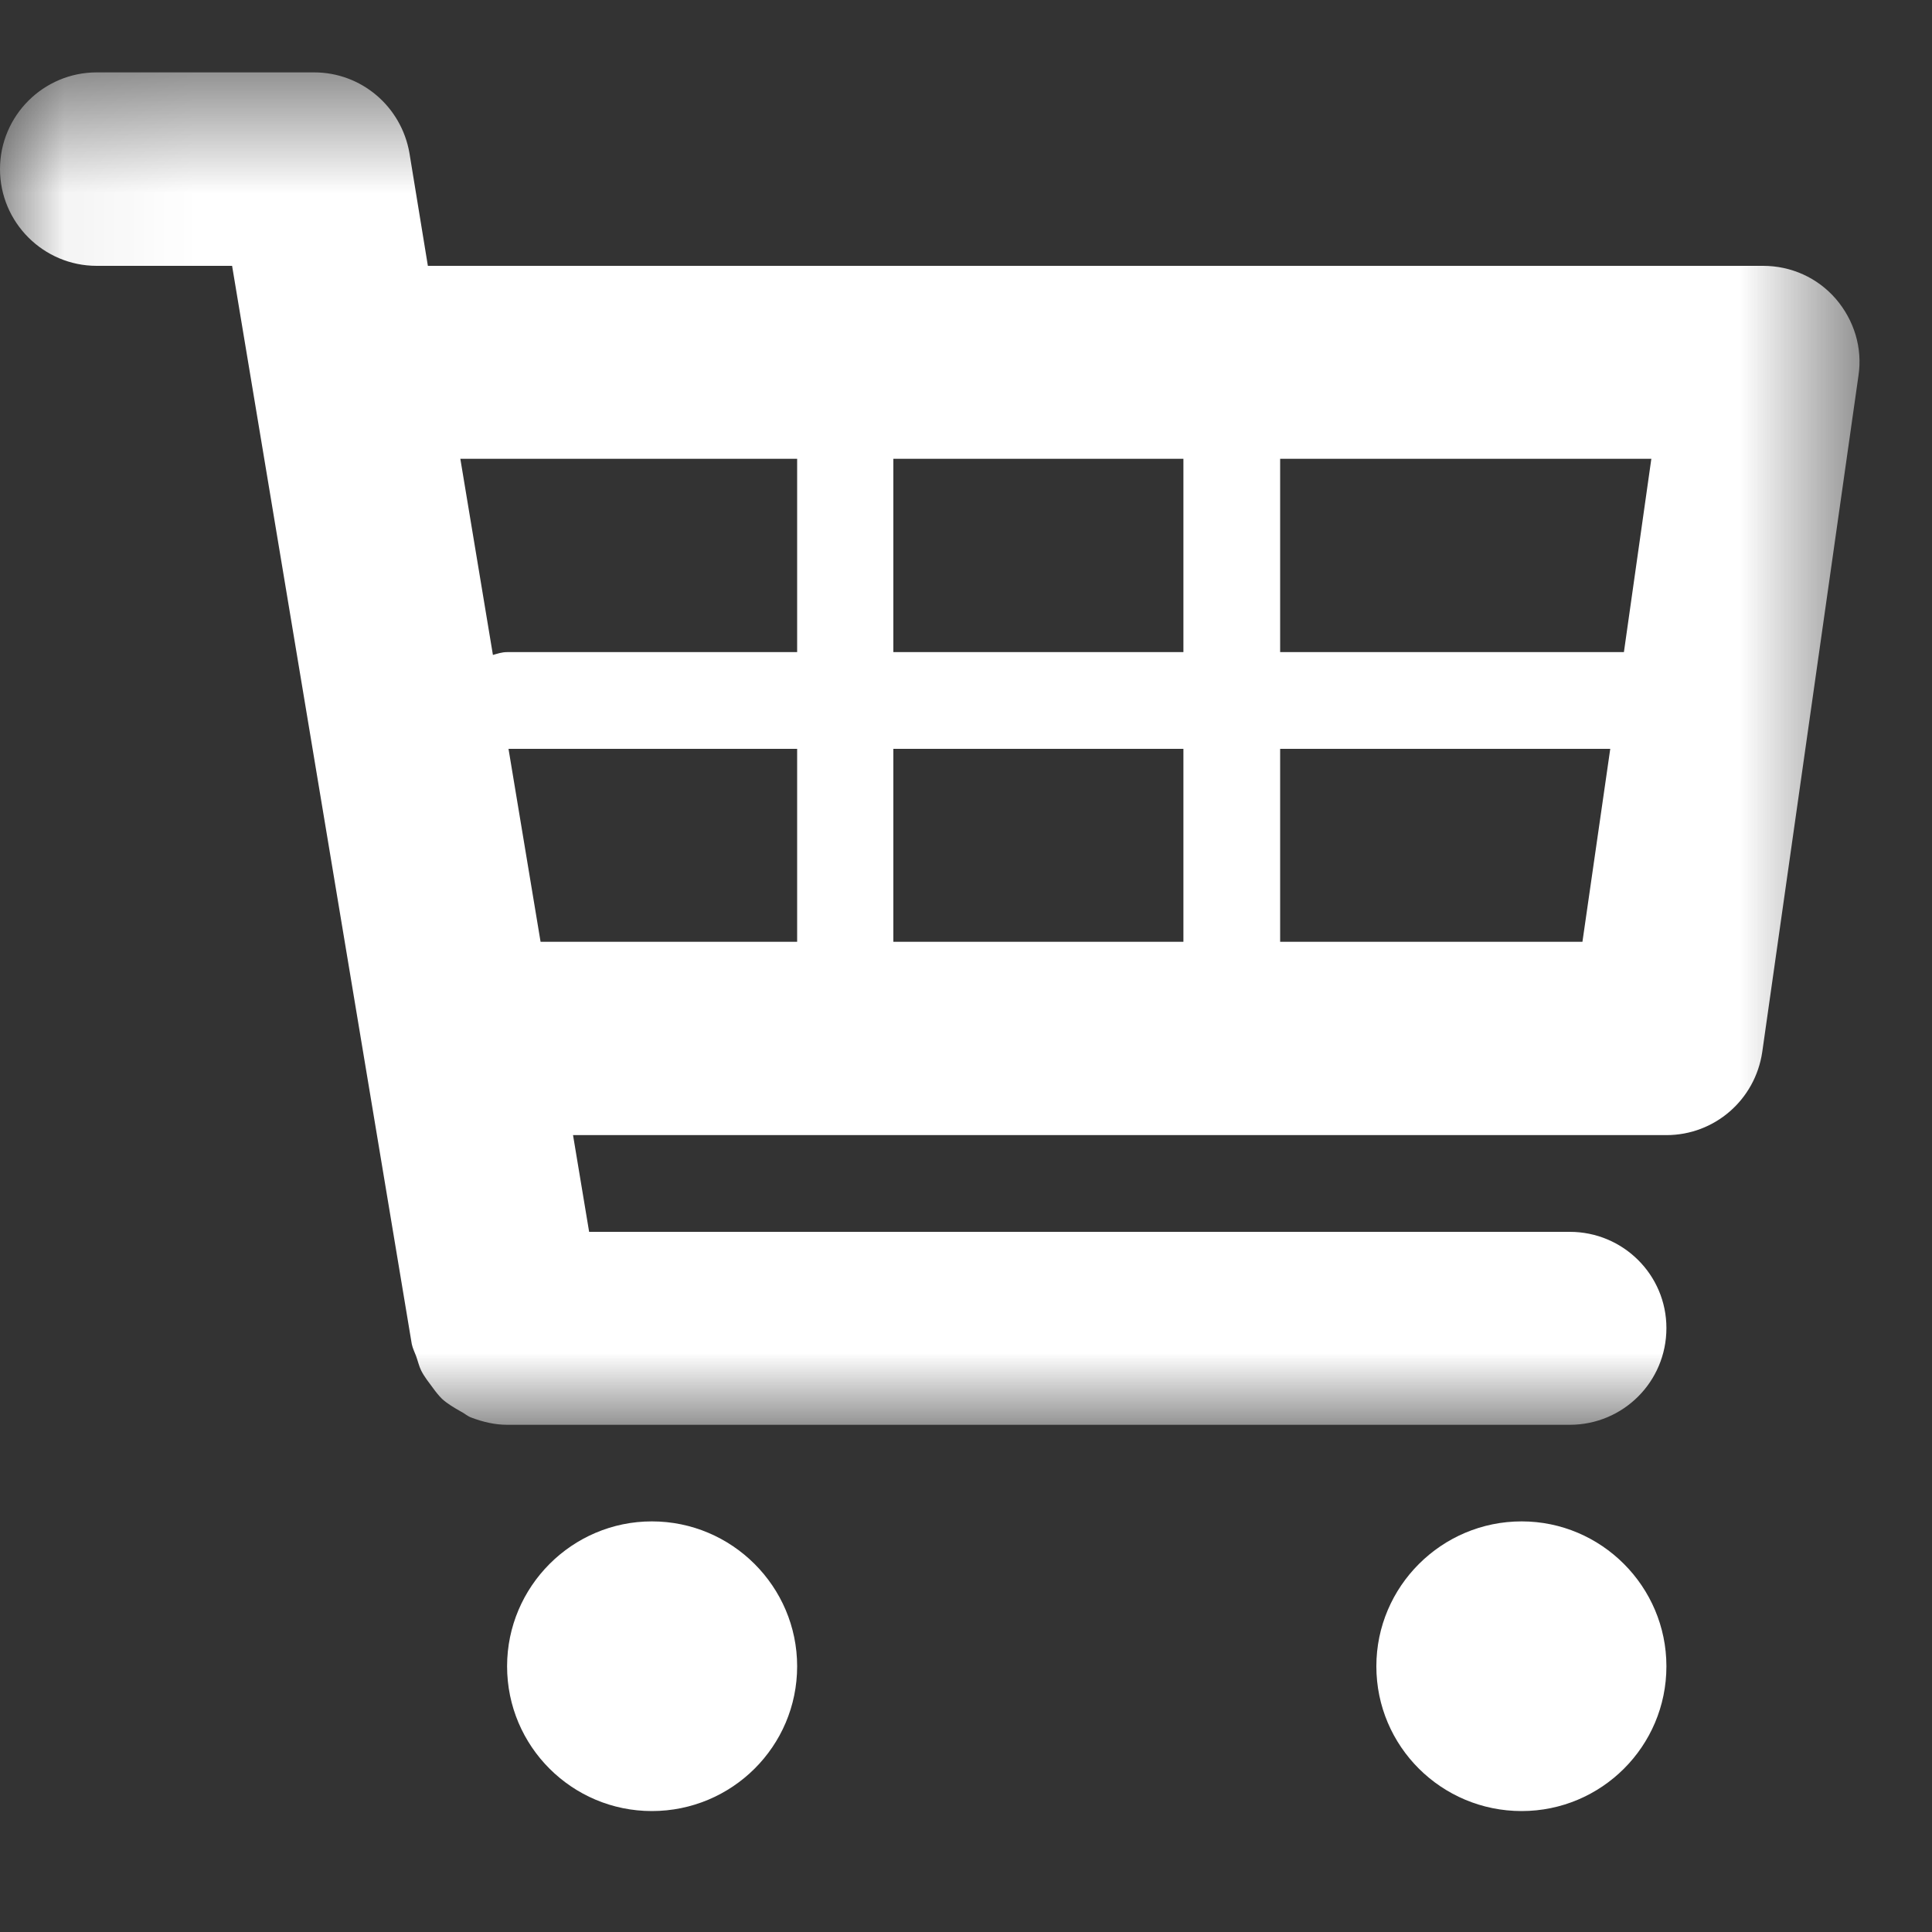
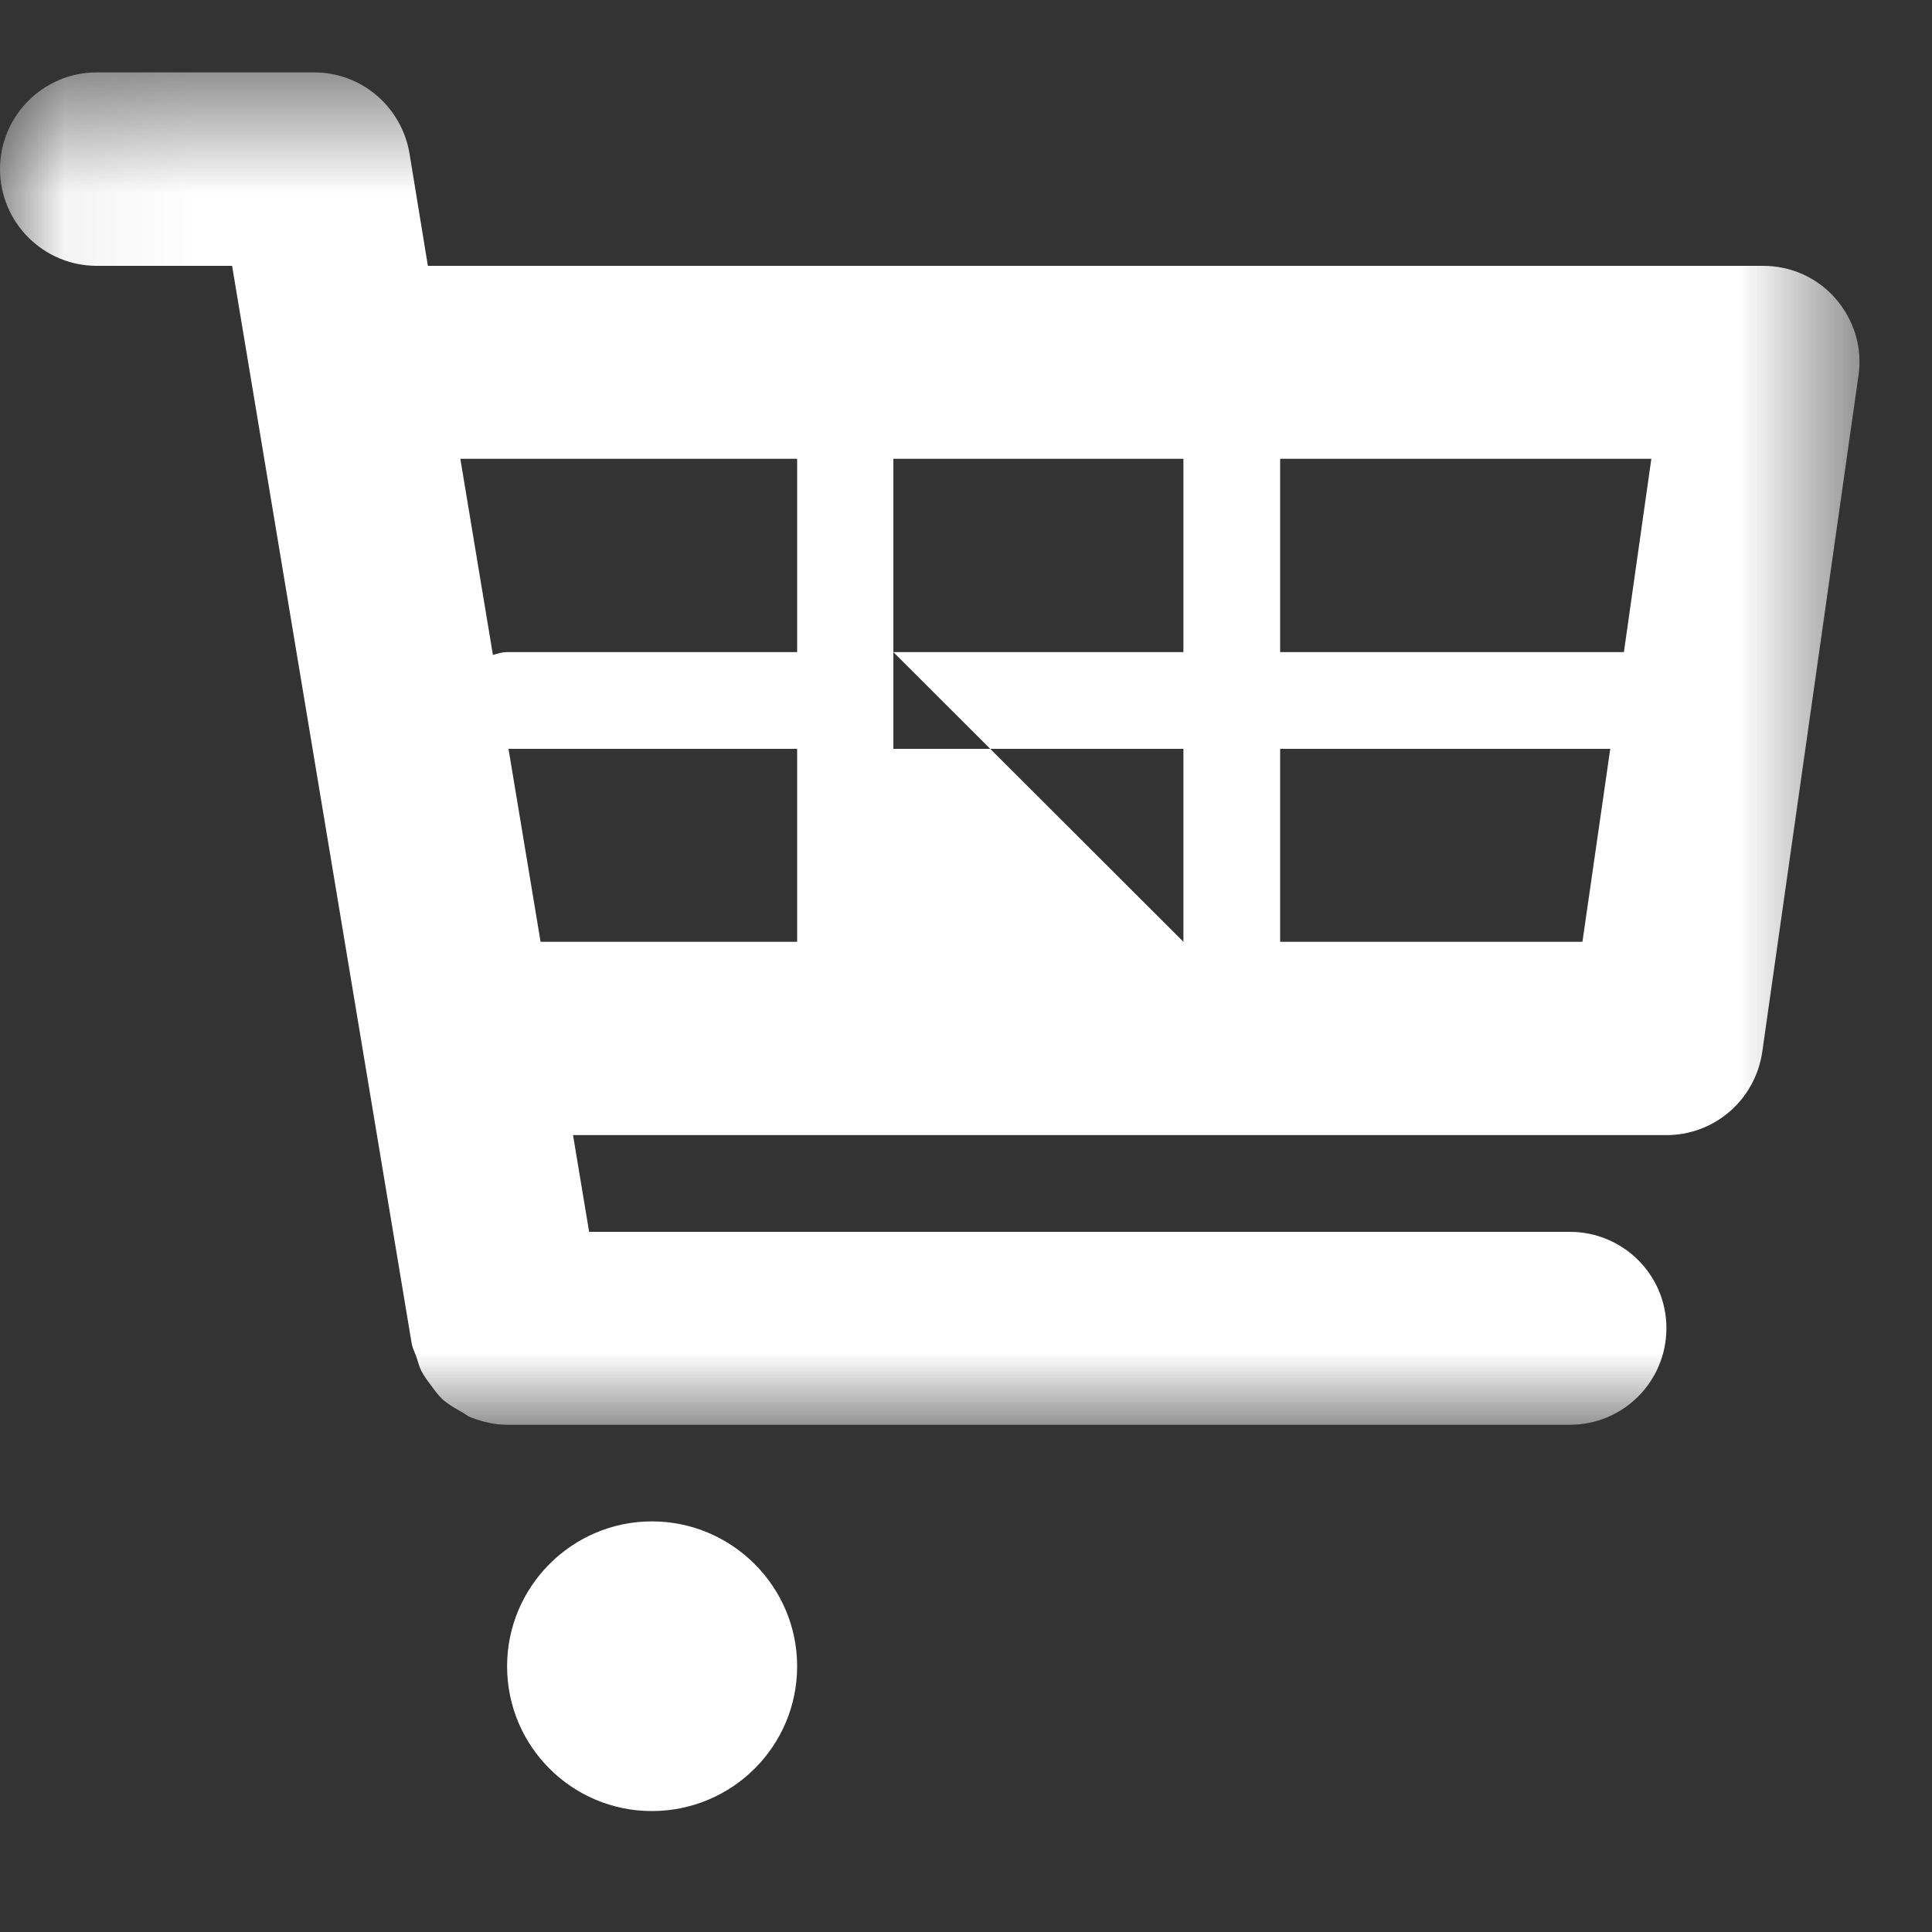
<svg xmlns="http://www.w3.org/2000/svg" xmlns:xlink="http://www.w3.org/1999/xlink" width="15px" height="15px" viewBox="0 0 15 15" version="1.1">
  <rect x="0" y="0" width="15" height="15" fill="#333333" stroke="none" />
  <title>shopping-cart</title>
  <desc>Created with Sketch.</desc>
  <defs>
    <polygon id="path-1" points="0.056 0.562 14.437 0.562 14.437 11.062 0.056 11.062" />
  </defs>
  <g id="Page-1" stroke="none" stroke-width="1" fill="none" fill-rule="evenodd">
    <g id="shopping-cart">
      <g id="Group-3">
        <mask id="mask-2" fill="white">
          <use xlink:href="#path-1" />
        </mask>
        <g id="Clip-2" />
-         <path d="M14.253,2.32 C14.11,2.155 13.905,2.064 13.689,2.064 L3.322,2.064 L3.179,1.189 C3.116,0.826 2.805,0.562 2.439,0.562 L0.751,0.562 C0.337,0.562 0,0.899 0,1.313 C0,1.727 0.337,2.064 0.751,2.064 L1.802,2.064 L3.197,10.435 C3.204,10.468 3.219,10.498 3.23,10.527 C3.245,10.568 3.252,10.604 3.27,10.641 C3.296,10.692 3.329,10.732 3.362,10.777 C3.383,10.806 3.406,10.835 3.431,10.86 C3.475,10.9 3.527,10.93 3.578,10.959 C3.607,10.973 3.629,10.996 3.662,11.007 C3.75,11.04 3.842,11.062 3.937,11.062 L12.188,11.062 C12.601,11.062 12.938,10.729 12.938,10.311 C12.938,9.897 12.601,9.564 12.188,9.564 L4.574,9.564 L4.449,8.813 L12.938,8.813 C13.312,8.813 13.627,8.539 13.682,8.168 L14.429,2.917 C14.462,2.701 14.395,2.485 14.253,2.32 Z M12.821,3.562 L12.608,5.063 L9.939,5.063 L9.939,3.562 L12.821,3.562 Z M6.936,5.063 L9.188,5.063 L9.188,3.562 L6.936,3.562 L6.936,5.063 Z M6.936,7.312 L9.188,7.312 L9.188,5.814 L6.936,5.814 L6.936,7.312 Z M6.189,3.562 L6.189,5.063 L3.937,5.063 C3.896,5.063 3.863,5.075 3.827,5.085 L3.574,3.562 L6.189,3.562 Z M3.948,5.814 L6.189,5.814 L6.189,7.312 L4.197,7.312 L3.948,5.814 Z M9.939,7.312 L9.939,5.814 L12.502,5.814 L12.286,7.312 L9.939,7.312 Z" id="Fill-1" fill="#FFFFFF" mask="url(#mask-2)" />
+         <path d="M14.253,2.32 C14.11,2.155 13.905,2.064 13.689,2.064 L3.322,2.064 L3.179,1.189 C3.116,0.826 2.805,0.562 2.439,0.562 L0.751,0.562 C0.337,0.562 0,0.899 0,1.313 C0,1.727 0.337,2.064 0.751,2.064 L1.802,2.064 L3.197,10.435 C3.204,10.468 3.219,10.498 3.23,10.527 C3.245,10.568 3.252,10.604 3.27,10.641 C3.296,10.692 3.329,10.732 3.362,10.777 C3.383,10.806 3.406,10.835 3.431,10.86 C3.475,10.9 3.527,10.93 3.578,10.959 C3.607,10.973 3.629,10.996 3.662,11.007 C3.75,11.04 3.842,11.062 3.937,11.062 L12.188,11.062 C12.601,11.062 12.938,10.729 12.938,10.311 C12.938,9.897 12.601,9.564 12.188,9.564 L4.574,9.564 L4.449,8.813 L12.938,8.813 C13.312,8.813 13.627,8.539 13.682,8.168 L14.429,2.917 C14.462,2.701 14.395,2.485 14.253,2.32 Z M12.821,3.562 L12.608,5.063 L9.939,5.063 L9.939,3.562 L12.821,3.562 Z M6.936,5.063 L9.188,5.063 L9.188,3.562 L6.936,3.562 L6.936,5.063 Z L9.188,7.312 L9.188,5.814 L6.936,5.814 L6.936,7.312 Z M6.189,3.562 L6.189,5.063 L3.937,5.063 C3.896,5.063 3.863,5.075 3.827,5.085 L3.574,3.562 L6.189,3.562 Z M3.948,5.814 L6.189,5.814 L6.189,7.312 L4.197,7.312 L3.948,5.814 Z M9.939,7.312 L9.939,5.814 L12.502,5.814 L12.286,7.312 L9.939,7.312 Z" id="Fill-1" fill="#FFFFFF" mask="url(#mask-2)" />
      </g>
      <path d="M6.189,12.937 C6.189,13.559 5.683,14.061 5.061,14.061 C4.442,14.061 3.937,13.559 3.937,12.937 C3.937,12.318 4.442,11.812 5.061,11.812 C5.683,11.812 6.189,12.318 6.189,12.937 Z" id="Fill-4" fill="#FFFFFF" />
-       <path d="M12.938,12.937 C12.938,13.559 12.433,14.061 11.814,14.061 C11.192,14.061 10.686,13.559 10.686,12.937 C10.686,12.318 11.192,11.812 11.814,11.812 C12.433,11.812 12.938,12.318 12.938,12.937 Z" id="Fill-5" fill="#FFFFFF" />
    </g>
  </g>
</svg>